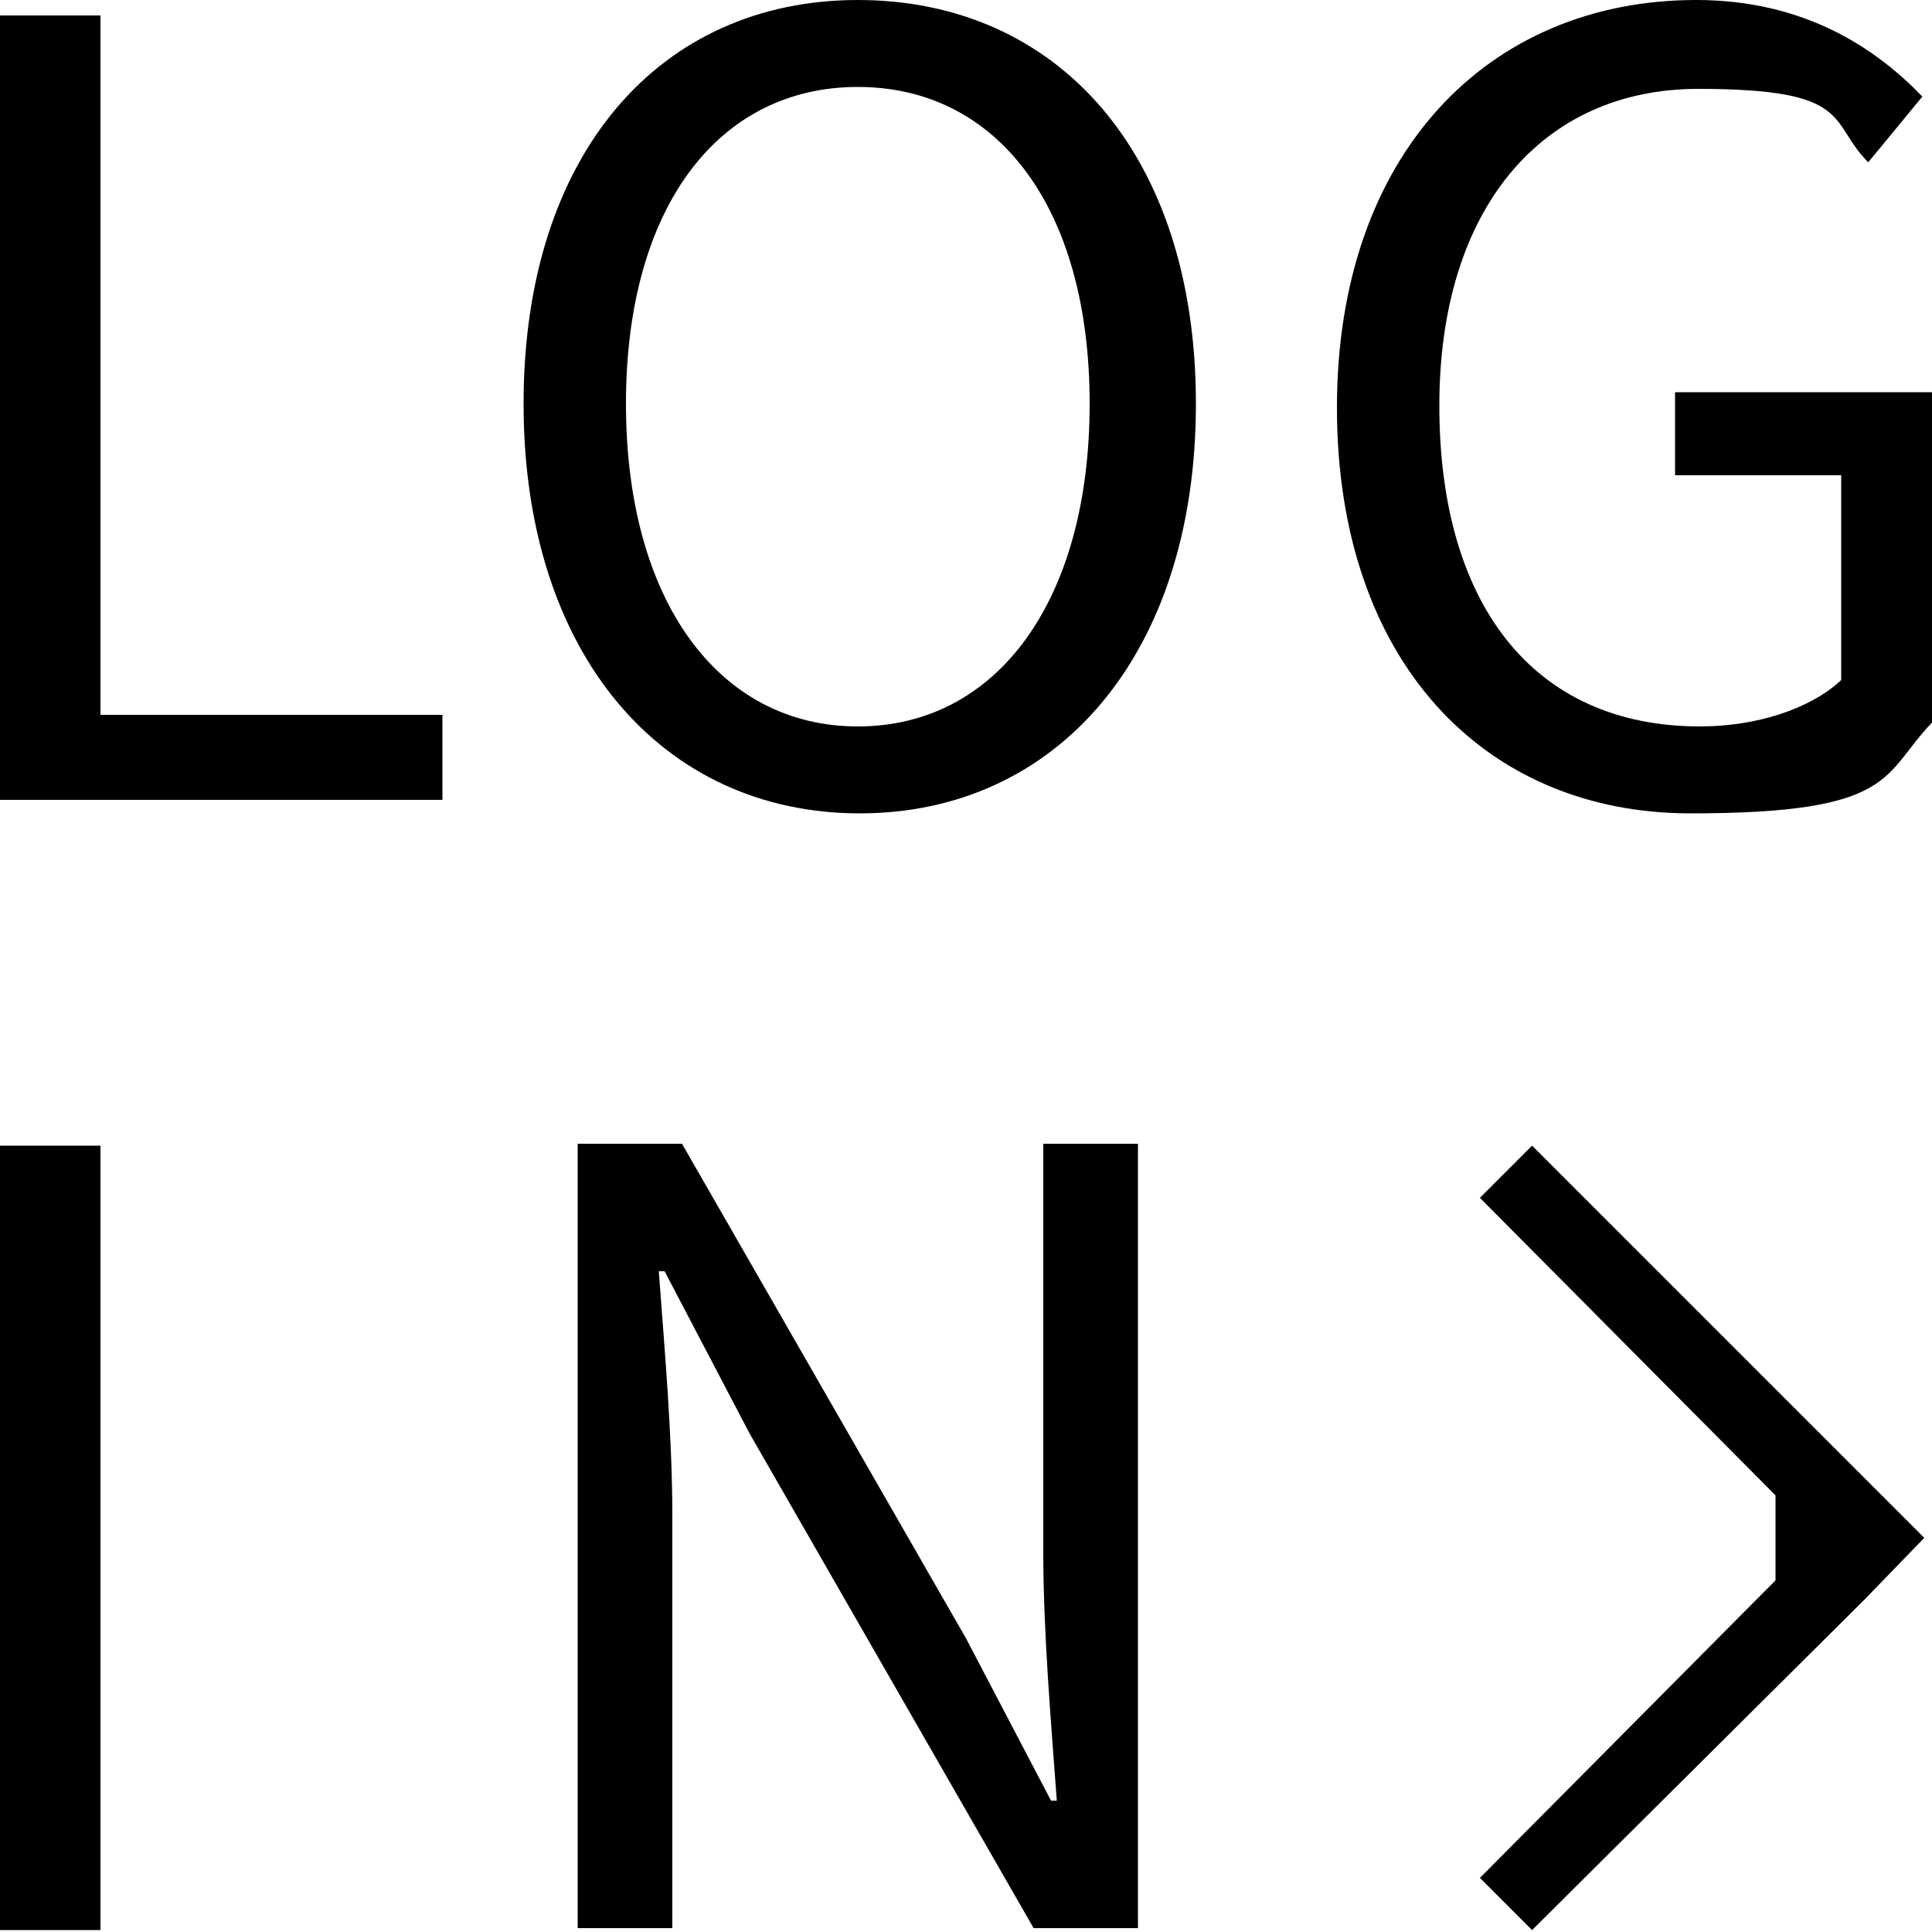
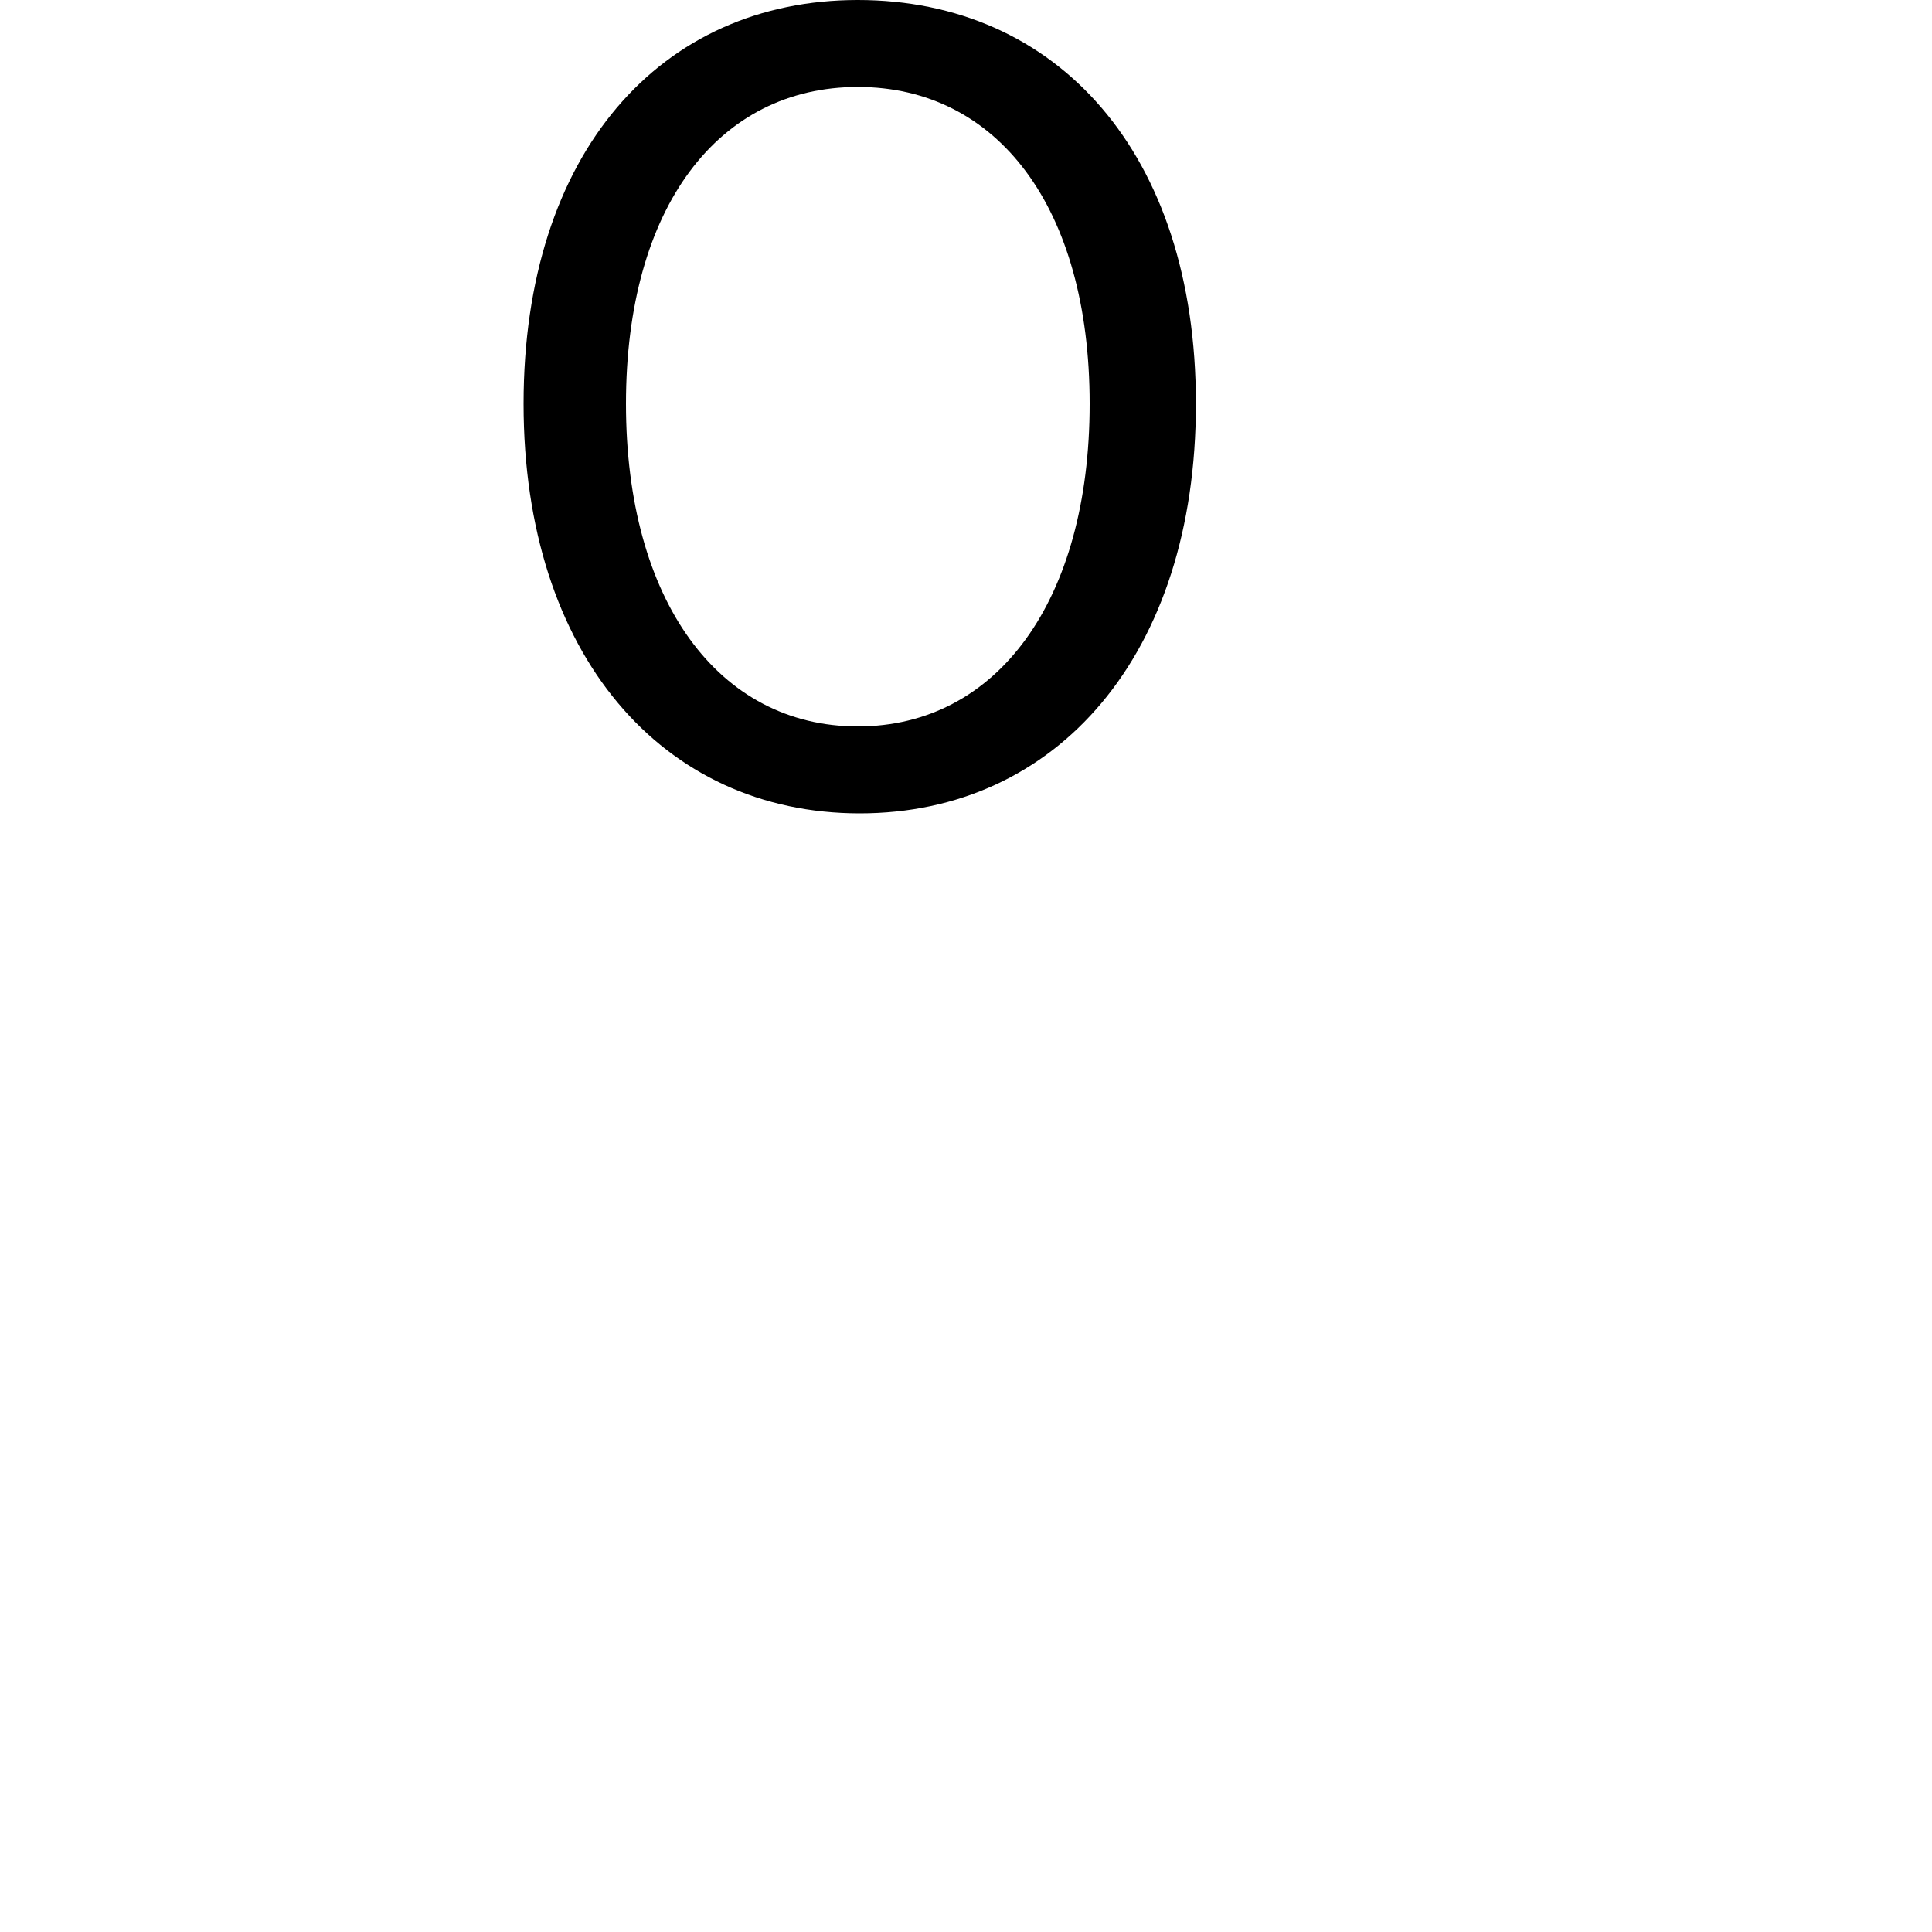
<svg xmlns="http://www.w3.org/2000/svg" version="1.1" viewBox="0 0 100 100">
  <g>
    <g id="Ebene_2">
      <g>
-         <polygon points="5.2 .8 0 .8 0 41.4 22.9 41.4 22.9 37 5.2 37 5.2 .8" />
        <path d="M44.4,0C34.2,0,27.1,7.9,27.1,20.9s7.2,21.2,17.4,21.2,17.4-8.2,17.4-21.2S54.7,0,44.4,0ZM44.4,37.6c-7.2,0-12-6.5-12-16.7s4.8-16.4,12-16.4,12,6.2,12,16.4-4.8,16.7-12,16.7Z" />
-         <path d="M86.7,20.3v4.3h8.6v10.6c-1.6,1.5-4.4,2.4-7.3,2.4-8.7,0-13.5-6.4-13.5-16.6s5.3-16.4,13.4-16.4,6.7,1.7,8.8,3.8l2.8-3.4c-2.4-2.5-6.1-5-11.7-5-10.8,0-18.6,8-18.6,21.1s7.6,21,18.3,21,9.9-2,12.5-4.7v-17.1s-13.3,0-13.3,0Z" />
-         <rect y="59.3" width="5.2" height="40.6" />
-         <path d="M54,80.3c0,4.2.4,8.8.7,12.9h-.3l-4.4-8.4-14.7-25.6h-5.4v40.6h4.9v-21.3c0-4.2-.4-8.6-.7-12.7h.3l4.4,8.4,14.7,25.6h5.4v-40.6h-4.9v21h0Z" />
-         <polygon points="76.6 62 91.9 77.4 91.9 81.8 76.6 97.2 79.3 99.9 96.5 82.8 99.6 79.6 79.3 59.3 76.6 62" />
      </g>
    </g>
  </g>
</svg>